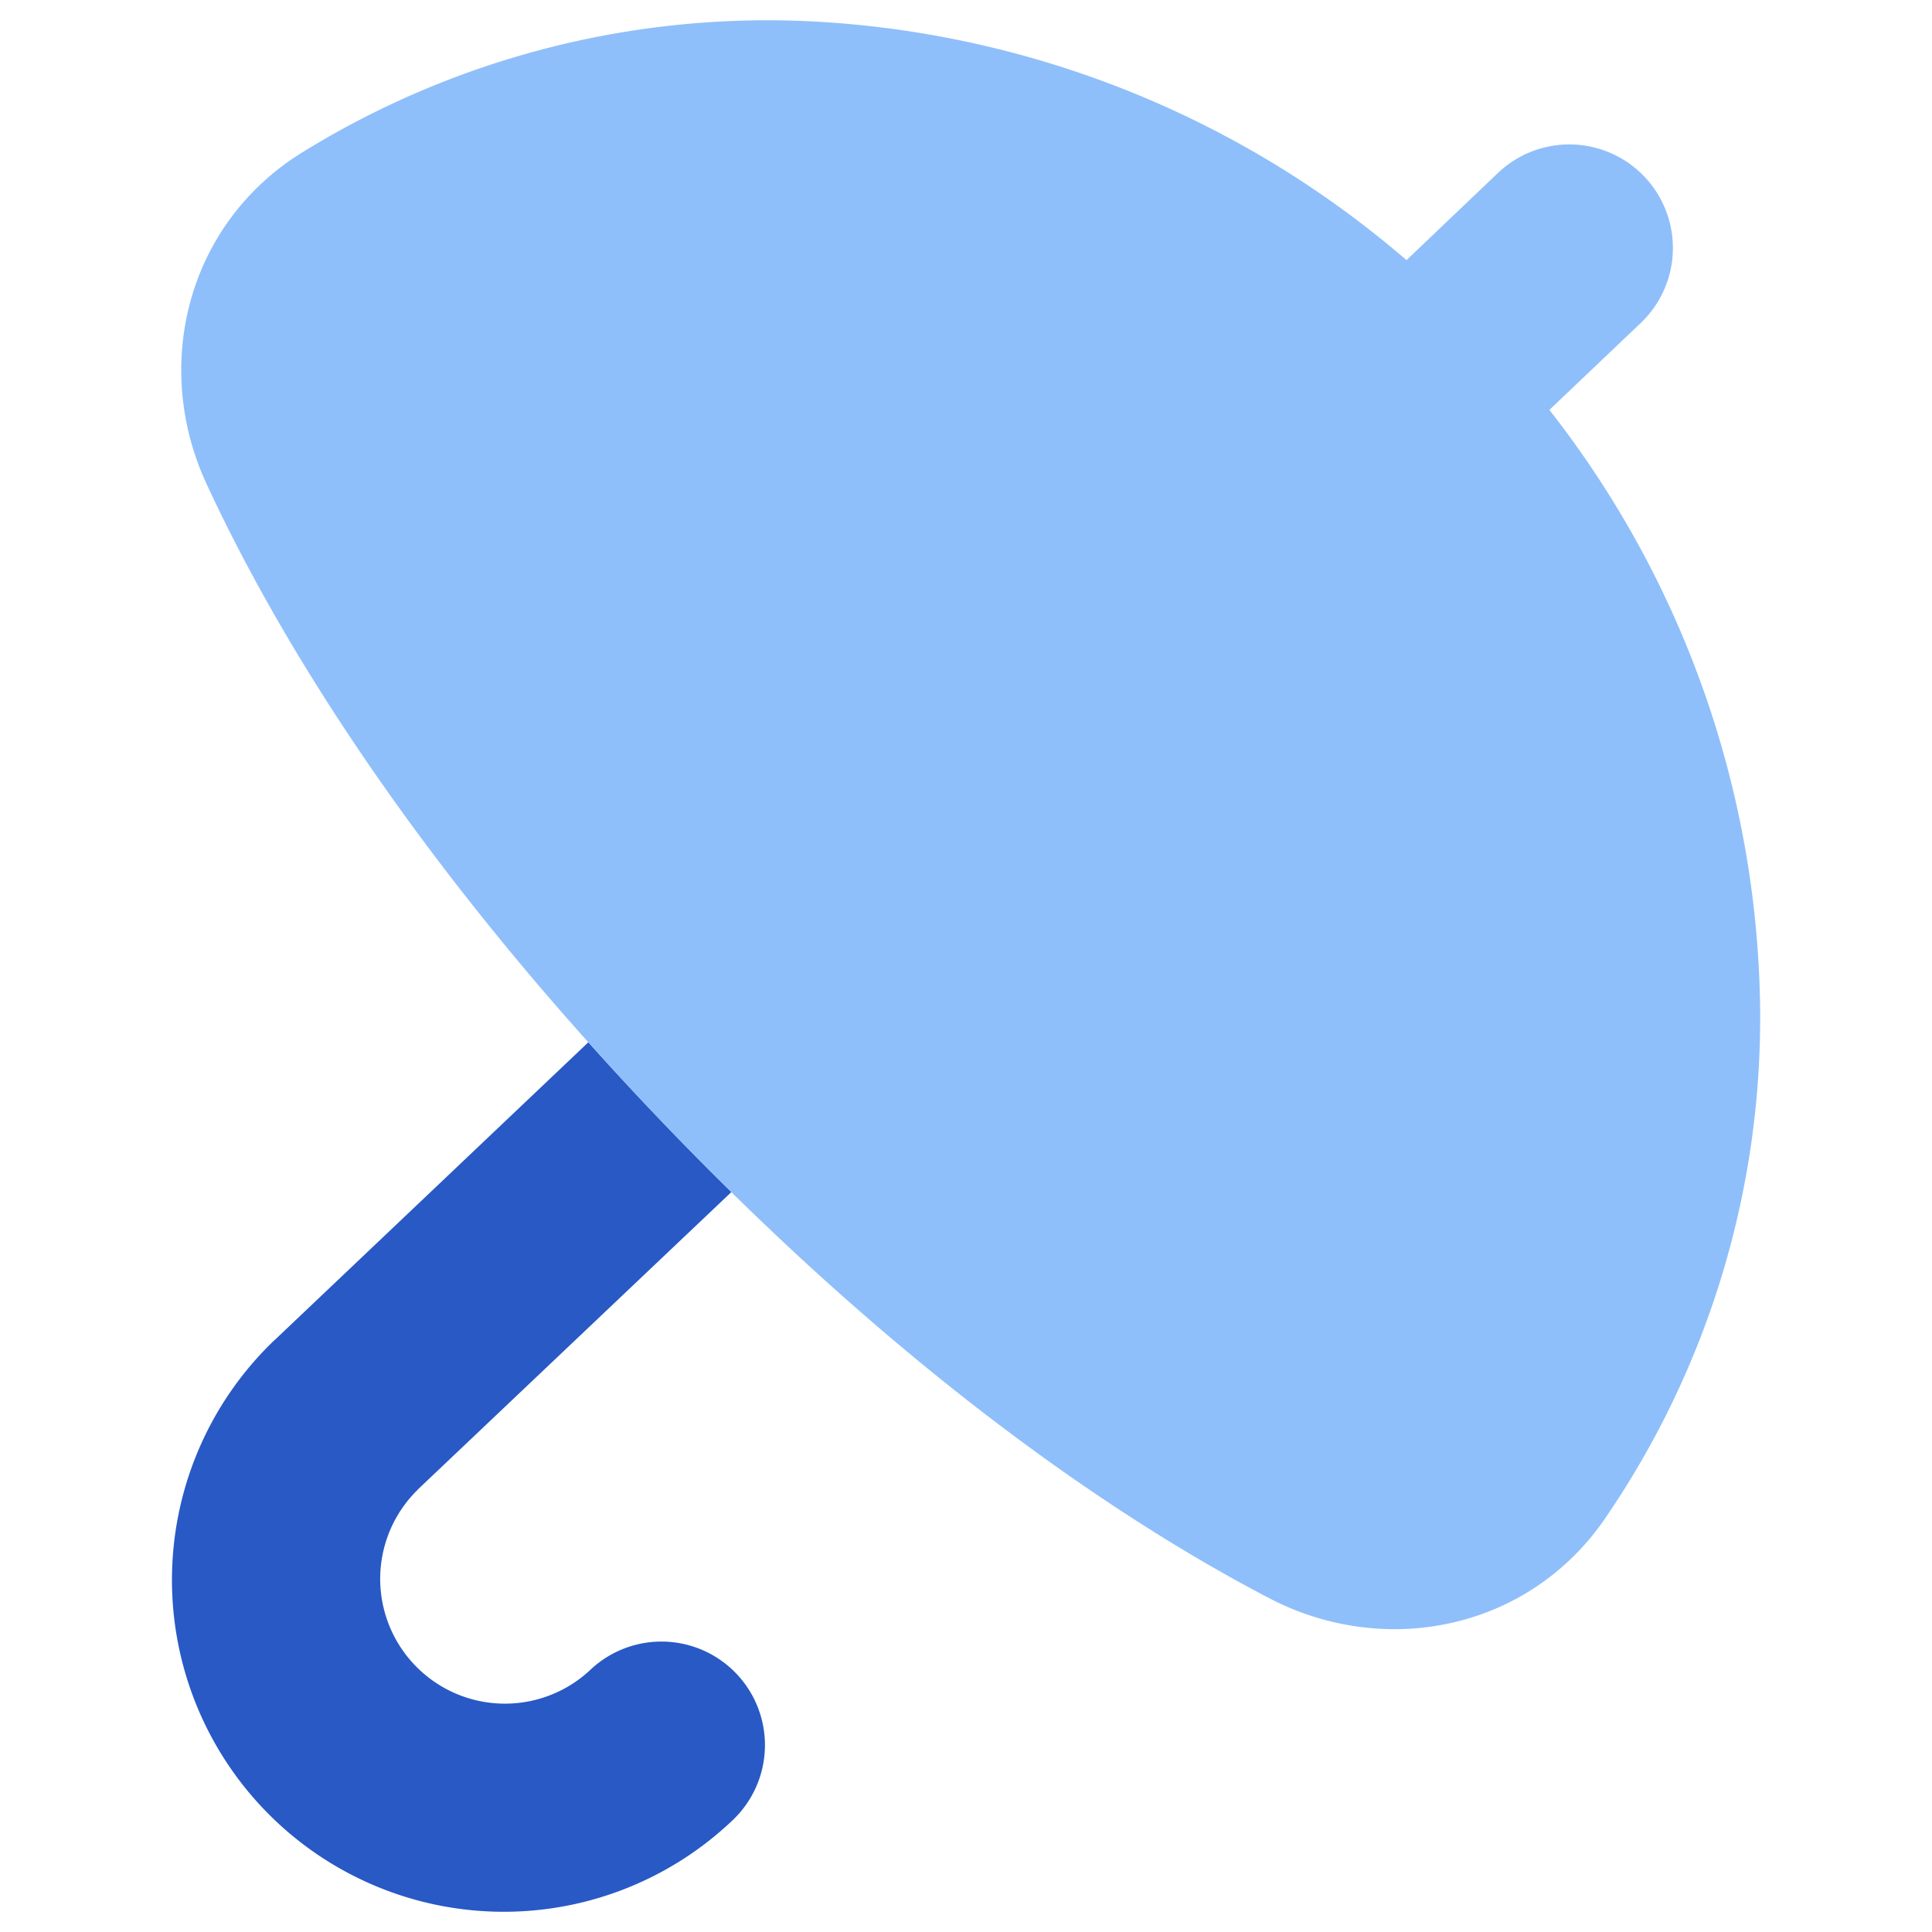
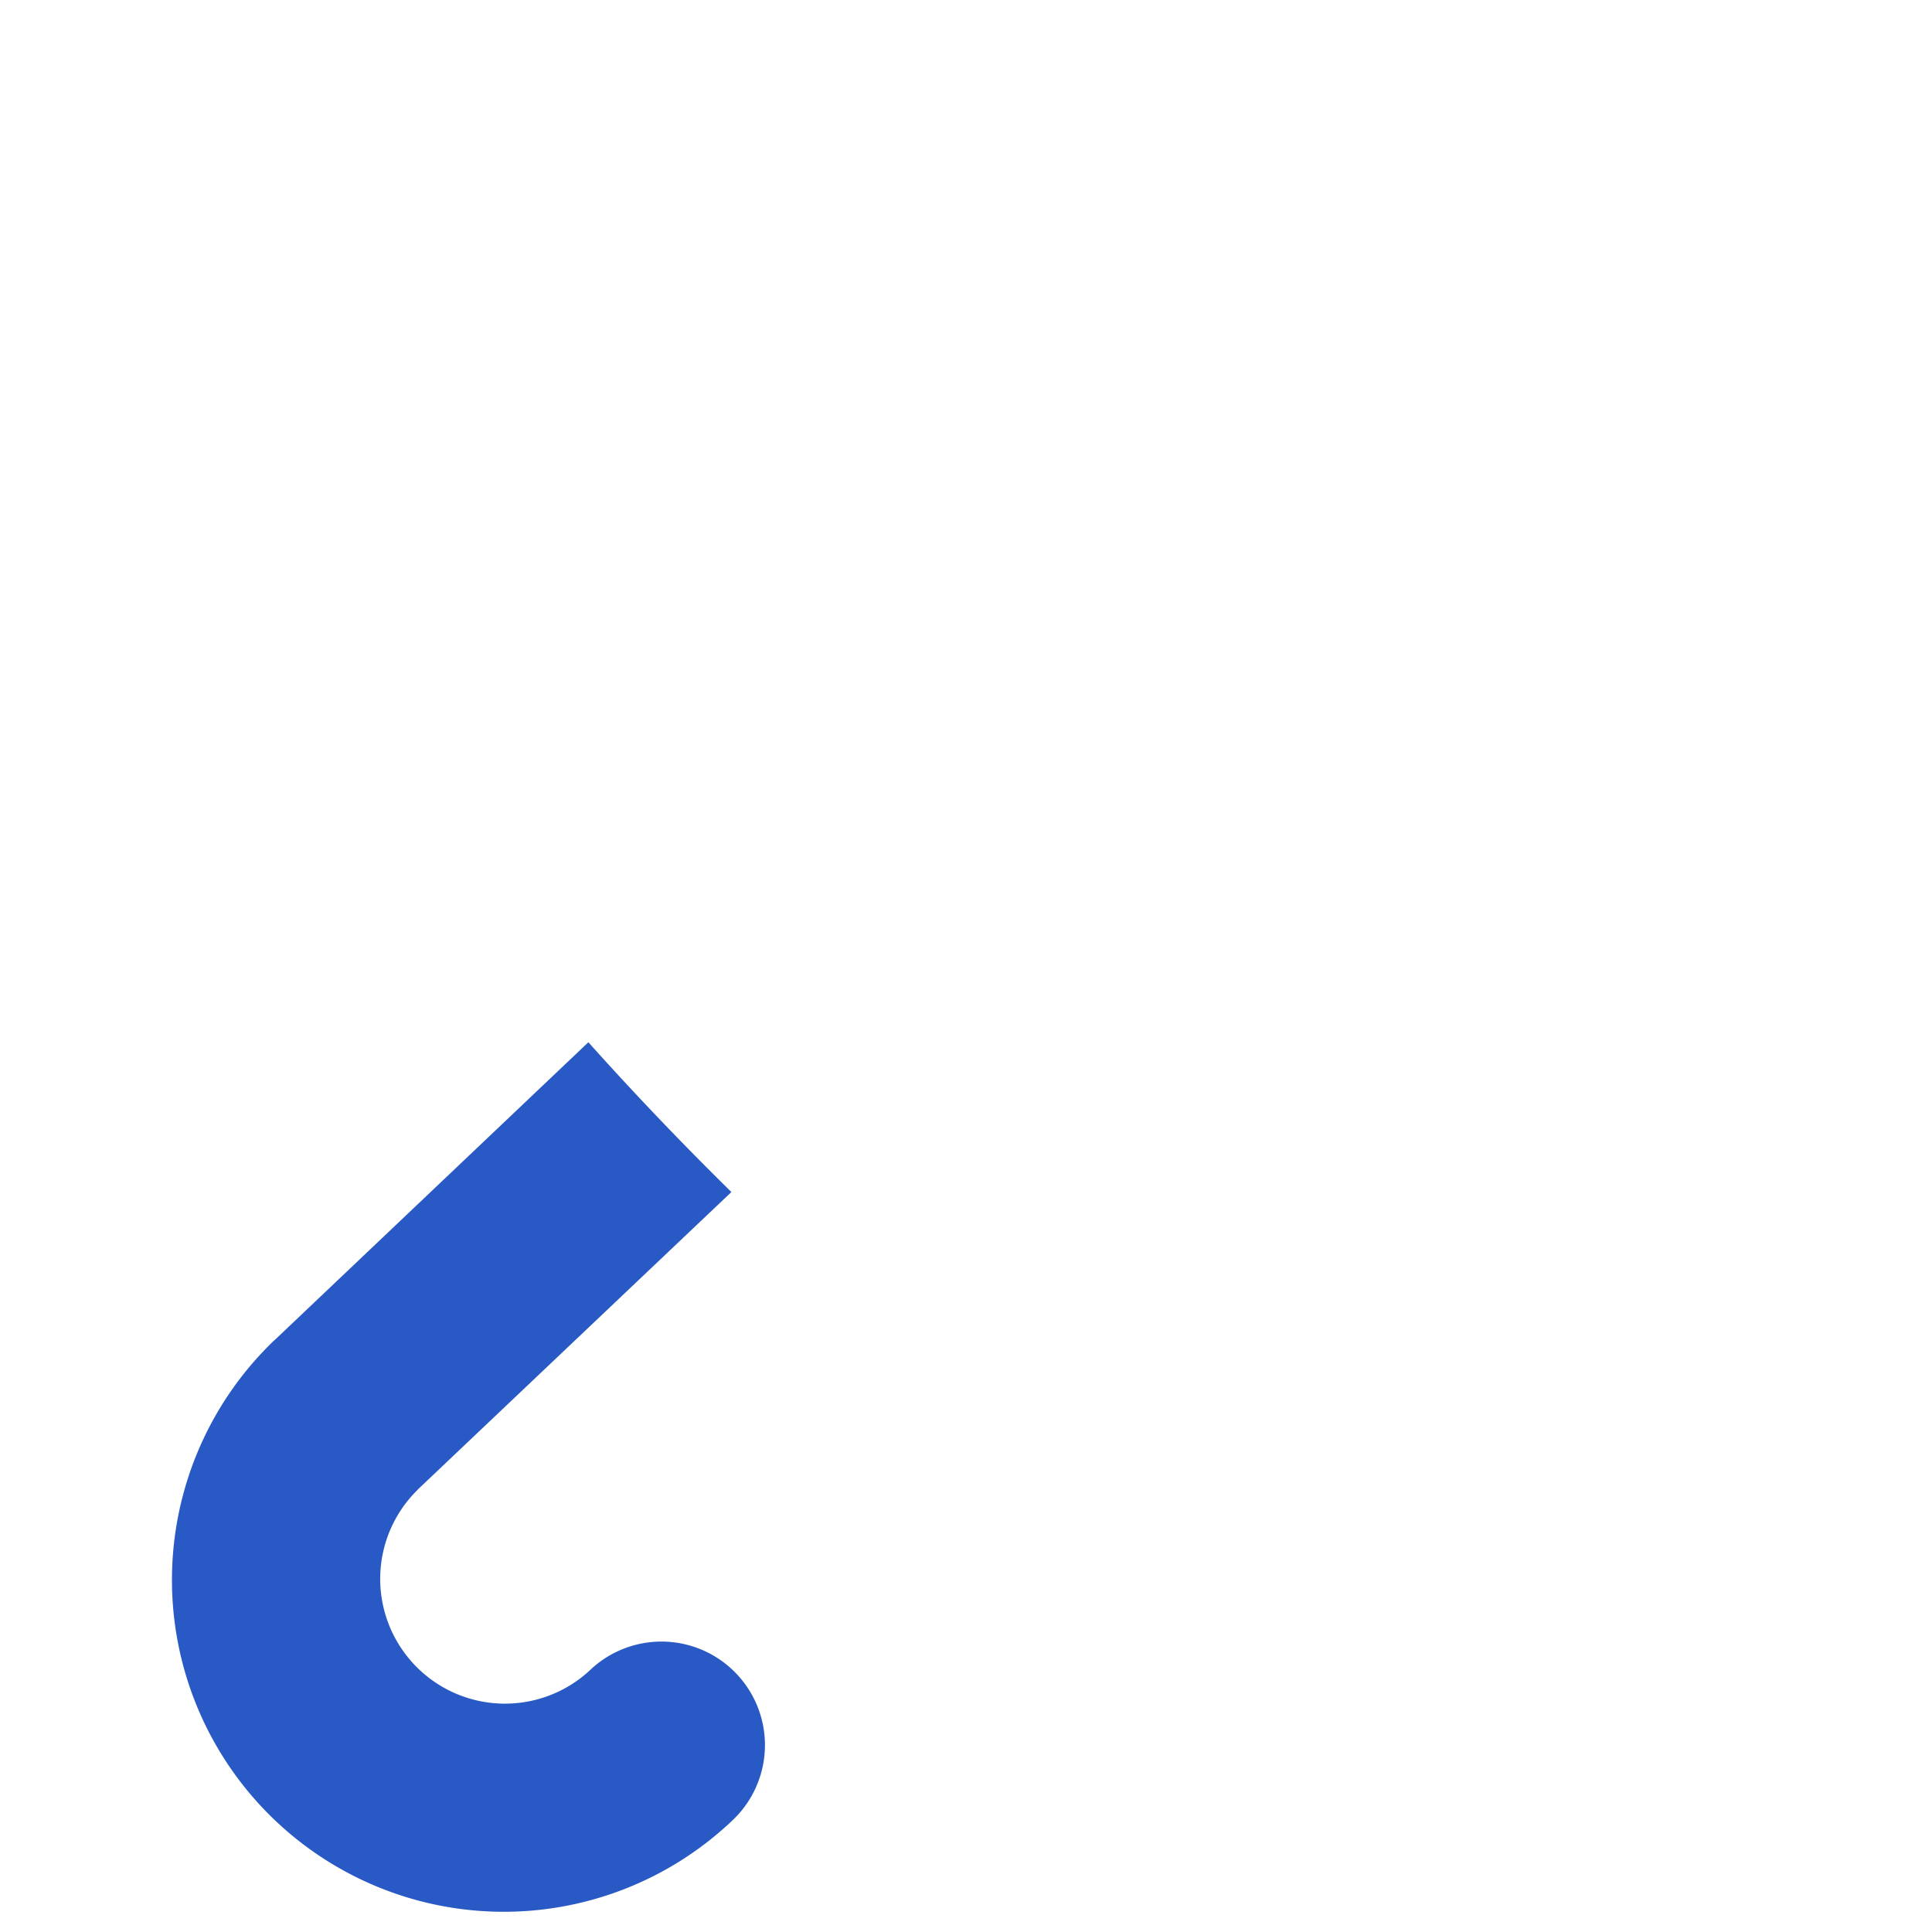
<svg xmlns="http://www.w3.org/2000/svg" fill="none" viewBox="0 0 14 14" id="Open-Umbrella--Streamline-Flex">
  <desc>
    Open Umbrella Streamline Icon: https://streamlinehq.com
  </desc>
  <g id="open-umbrella--storm-rain-umbrella-open-weather">
-     <path id="Subtract" fill="#2859c5" fill-rule="evenodd" d="M4.263 7.552A23.605 23.605 0 0 0 5.3 8.638l-2.273 2.156 0 0.001a0.904 0.904 0 0 0 1.248 1.308 0.75 0.75 0 0 1 1.036 1.085A2.404 2.404 0 1 1 1.99 9.71l0.002 -0.001 2.271 -2.156Z" clip-rule="evenodd" stroke-width="1" />
-     <path id="Union" fill="#8fbffa" fill-rule="evenodd" d="m11.228 2.97 0.662 -0.63a0.75 0.75 0 1 0 -1.036 -1.086l-0.662 0.631A7.165 7.165 0 0 0 5.971 0.16a6.415 6.415 0 0 0 -3.79 0.95c-0.828 0.519 -1.08 1.544 -0.684 2.397 0.476 1.03 1.431 2.663 3.27 4.591 1.84 1.928 3.425 2.959 4.432 3.484 0.833 0.434 1.87 0.232 2.426 -0.57a6.414 6.414 0 0 0 1.129 -3.741 7.165 7.165 0 0 0 -1.526 -4.3Z" clip-rule="evenodd" stroke-width="1" />
+     <path id="Subtract" fill="#2859c5" fill-rule="evenodd" d="M4.263 7.552A23.605 23.605 0 0 0 5.3 8.638l-2.273 2.156 0 0.001a0.904 0.904 0 0 0 1.248 1.308 0.75 0.75 0 0 1 1.036 1.085A2.404 2.404 0 1 1 1.99 9.71l0.002 -0.001 2.271 -2.156" clip-rule="evenodd" stroke-width="1" />
  </g>
</svg>